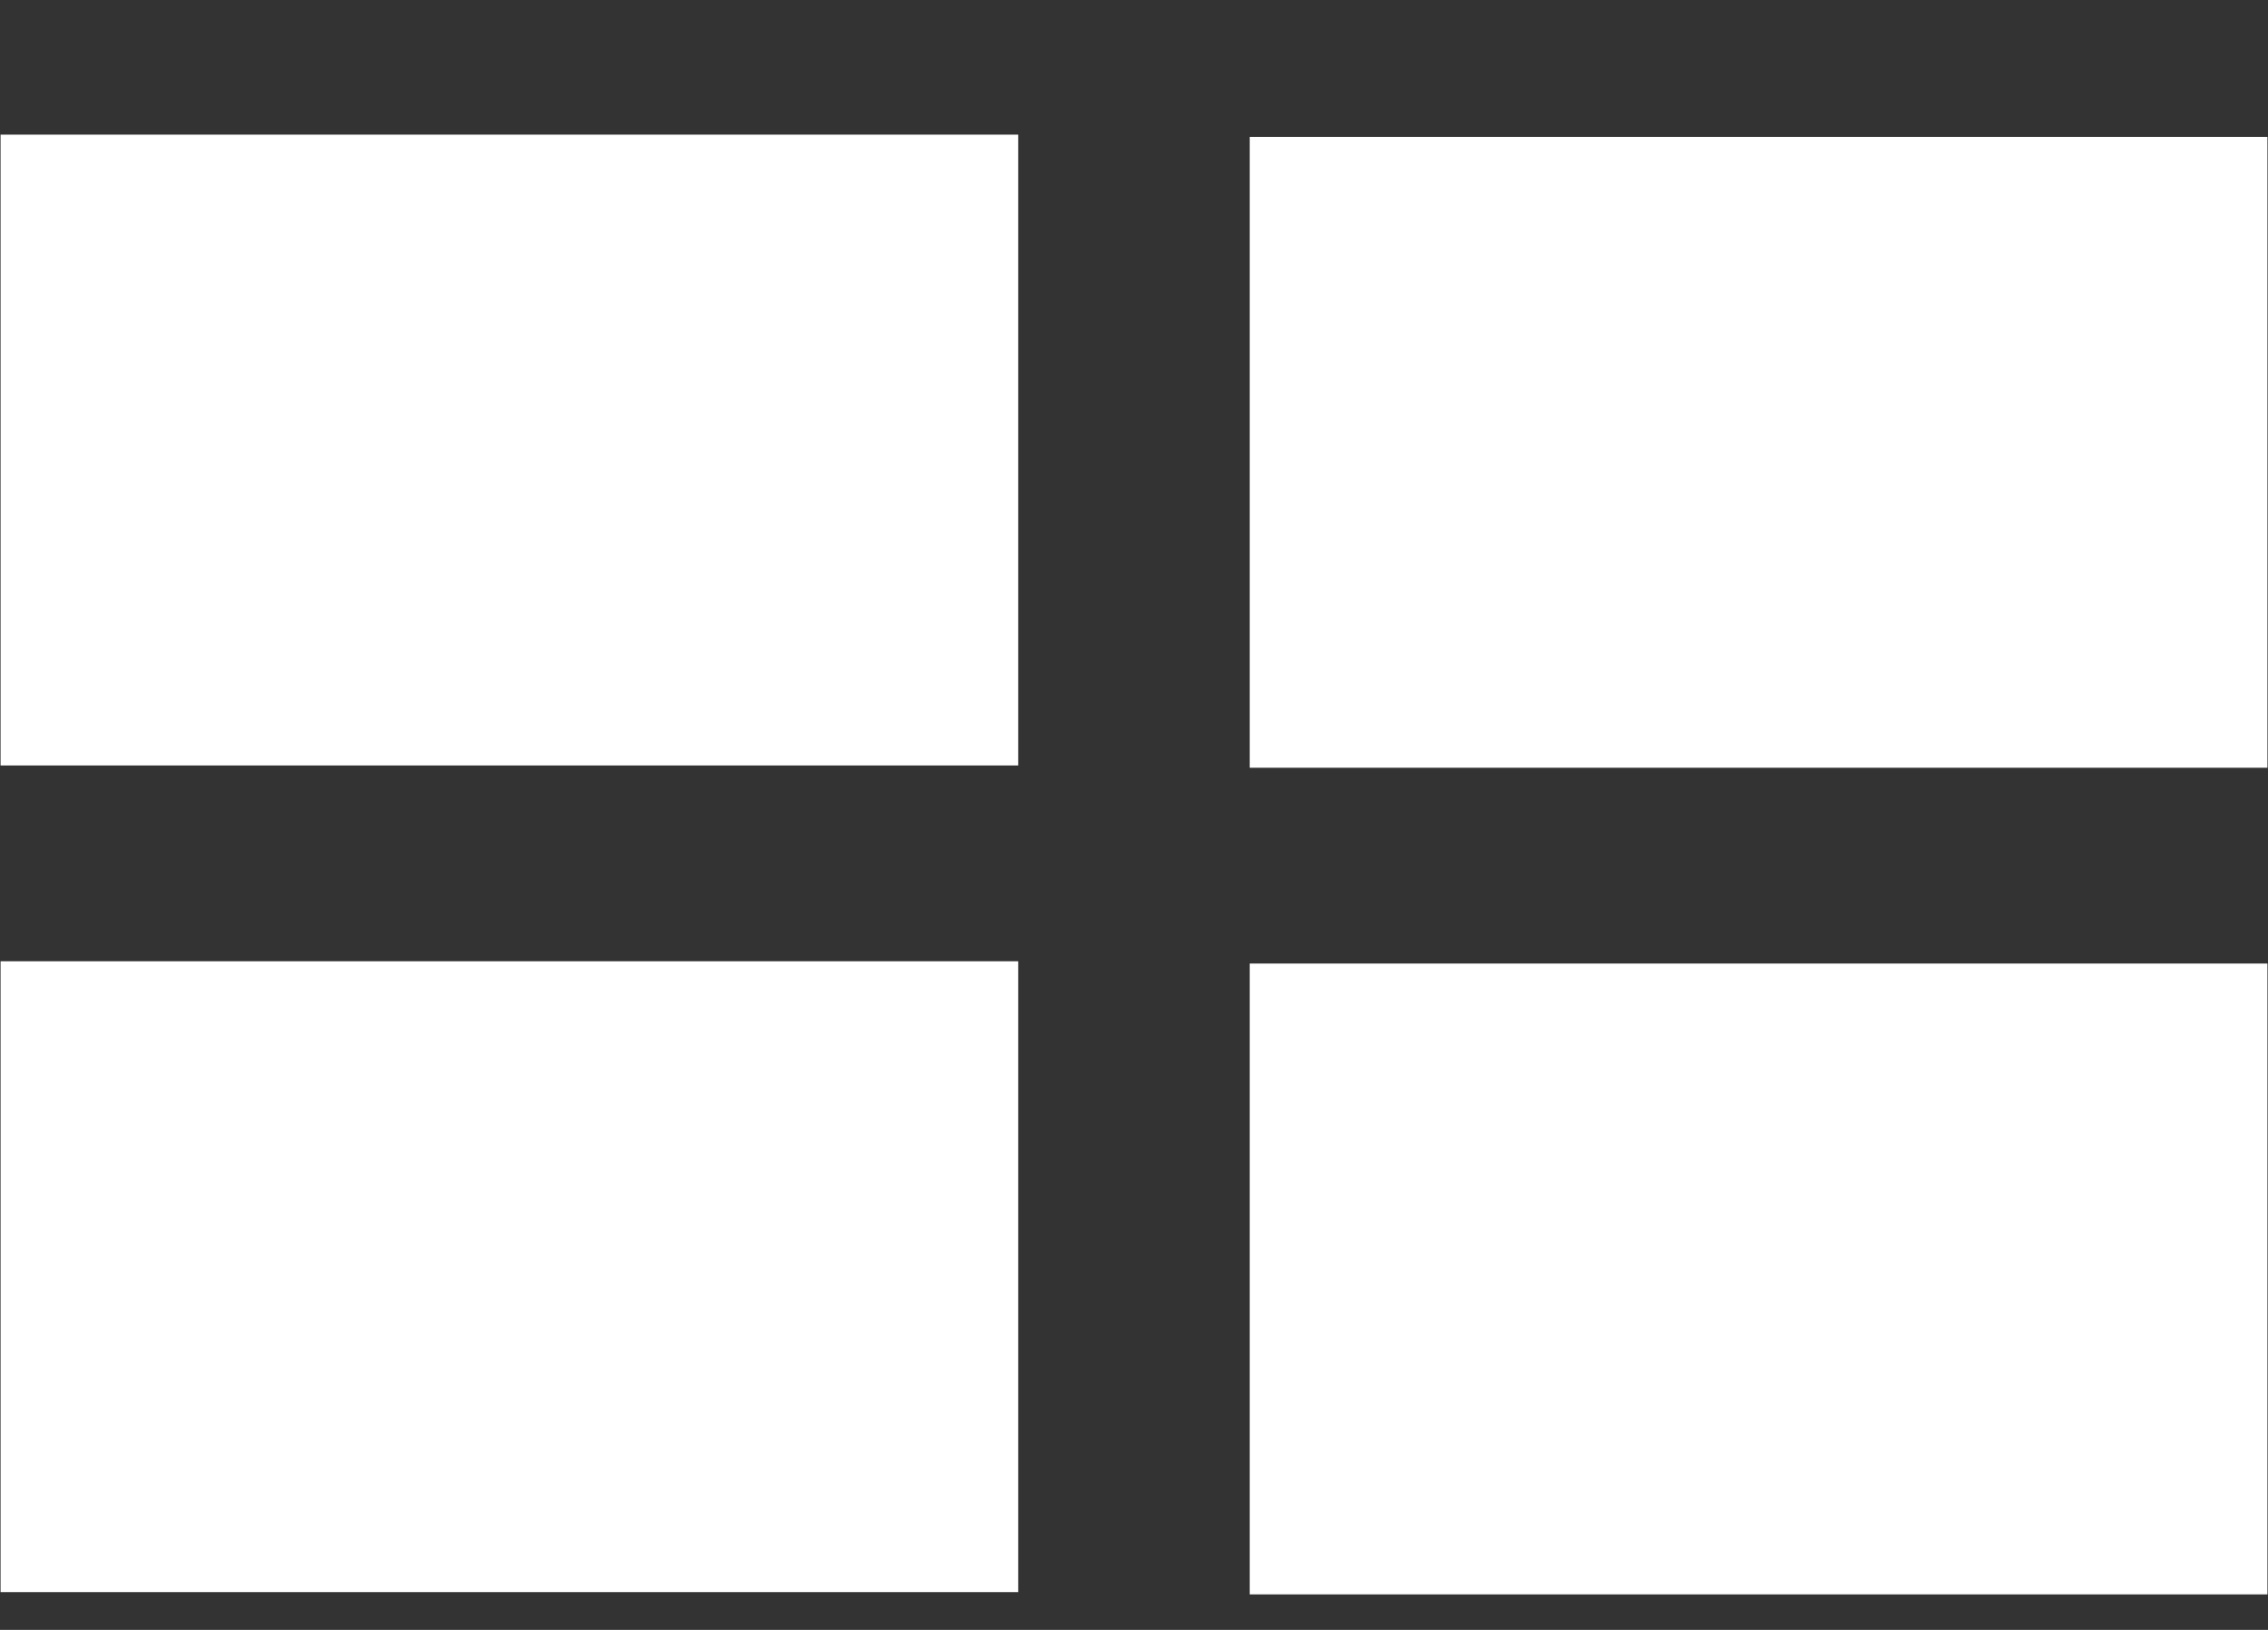
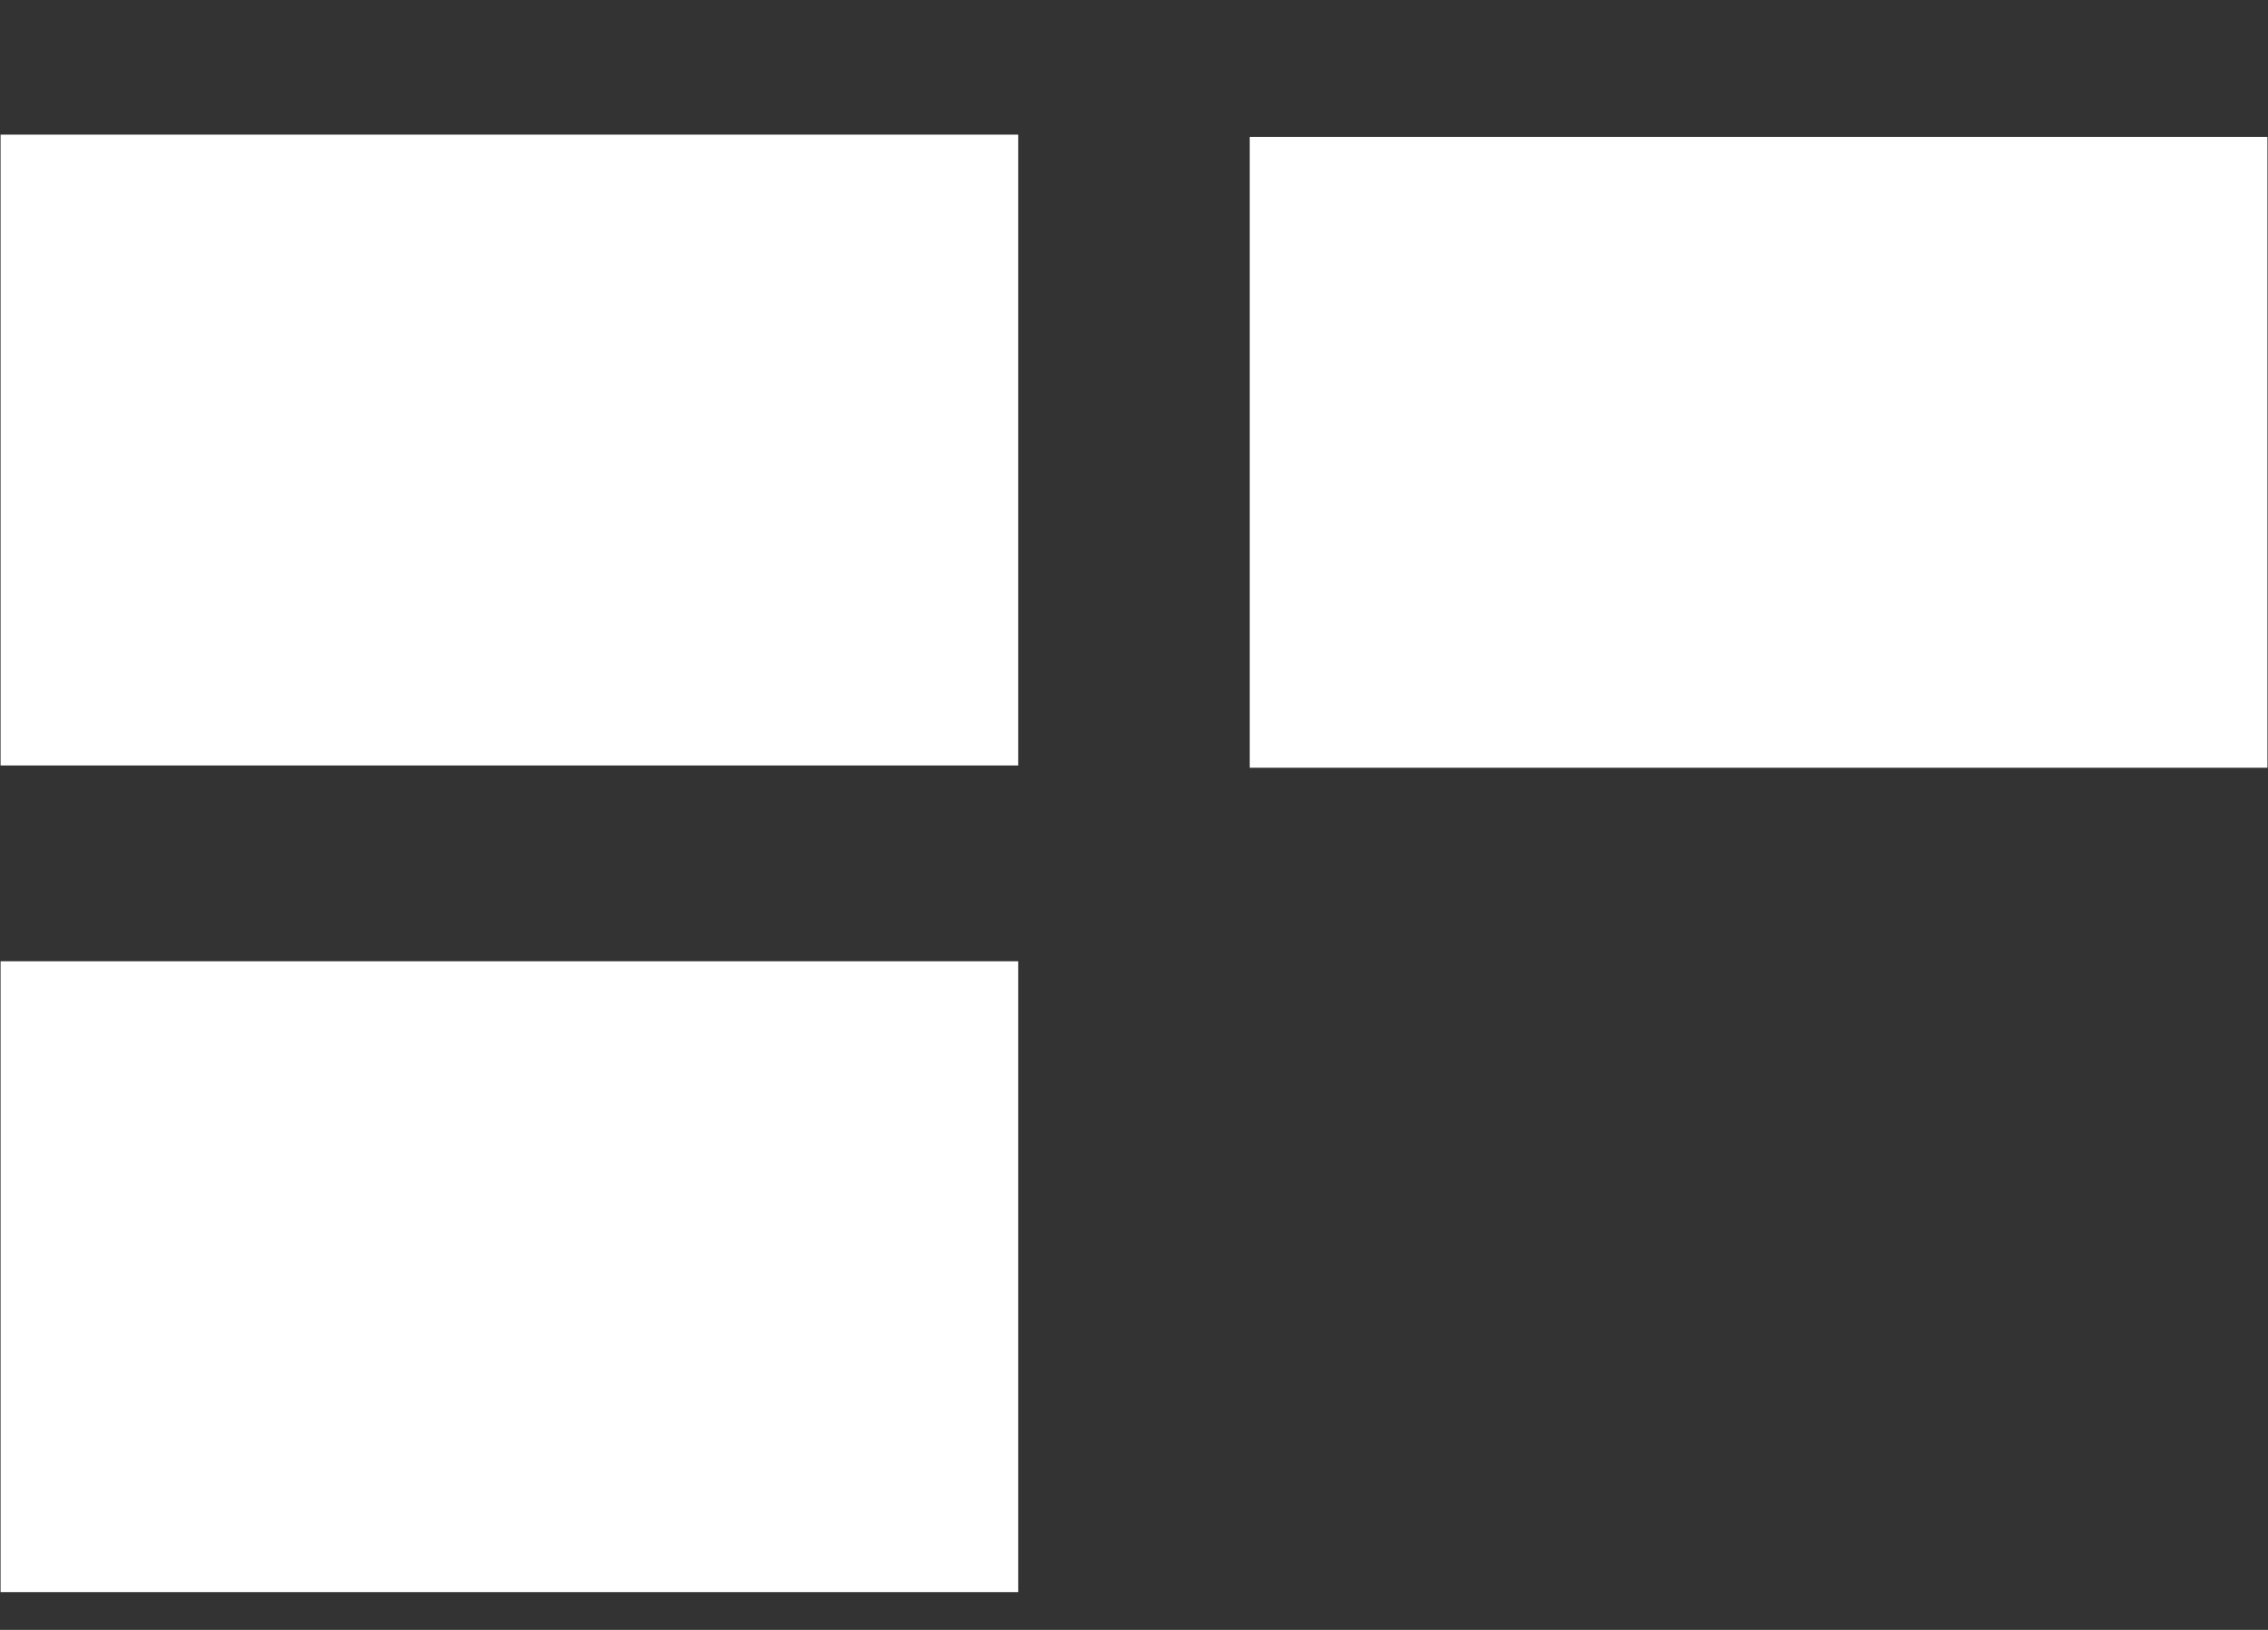
<svg xmlns="http://www.w3.org/2000/svg" version="1.1" x="0px" y="0px" width="32px" height="23px" viewBox="-0.008 -1.9 32 23" overflow="visible" enable-background="new -0.008 -1.9 32 23" xml:space="preserve">
  <rect x="-0.008" y="-1.9" width="32" height="23" fill="#333333" stroke="none" />
  <defs>
</defs>
  <rect fill="#FFFFFF" width="14.358" height="8.902" />
  <rect x="17.625" y="0.032" fill="#FFFFFF" width="14.359" height="8.902" />
  <rect y="11.665" fill="#FFFFFF" width="14.358" height="8.902" />
-   <rect x="17.625" y="11.697" fill="#FFFFFF" width="14.359" height="8.902" />
</svg>